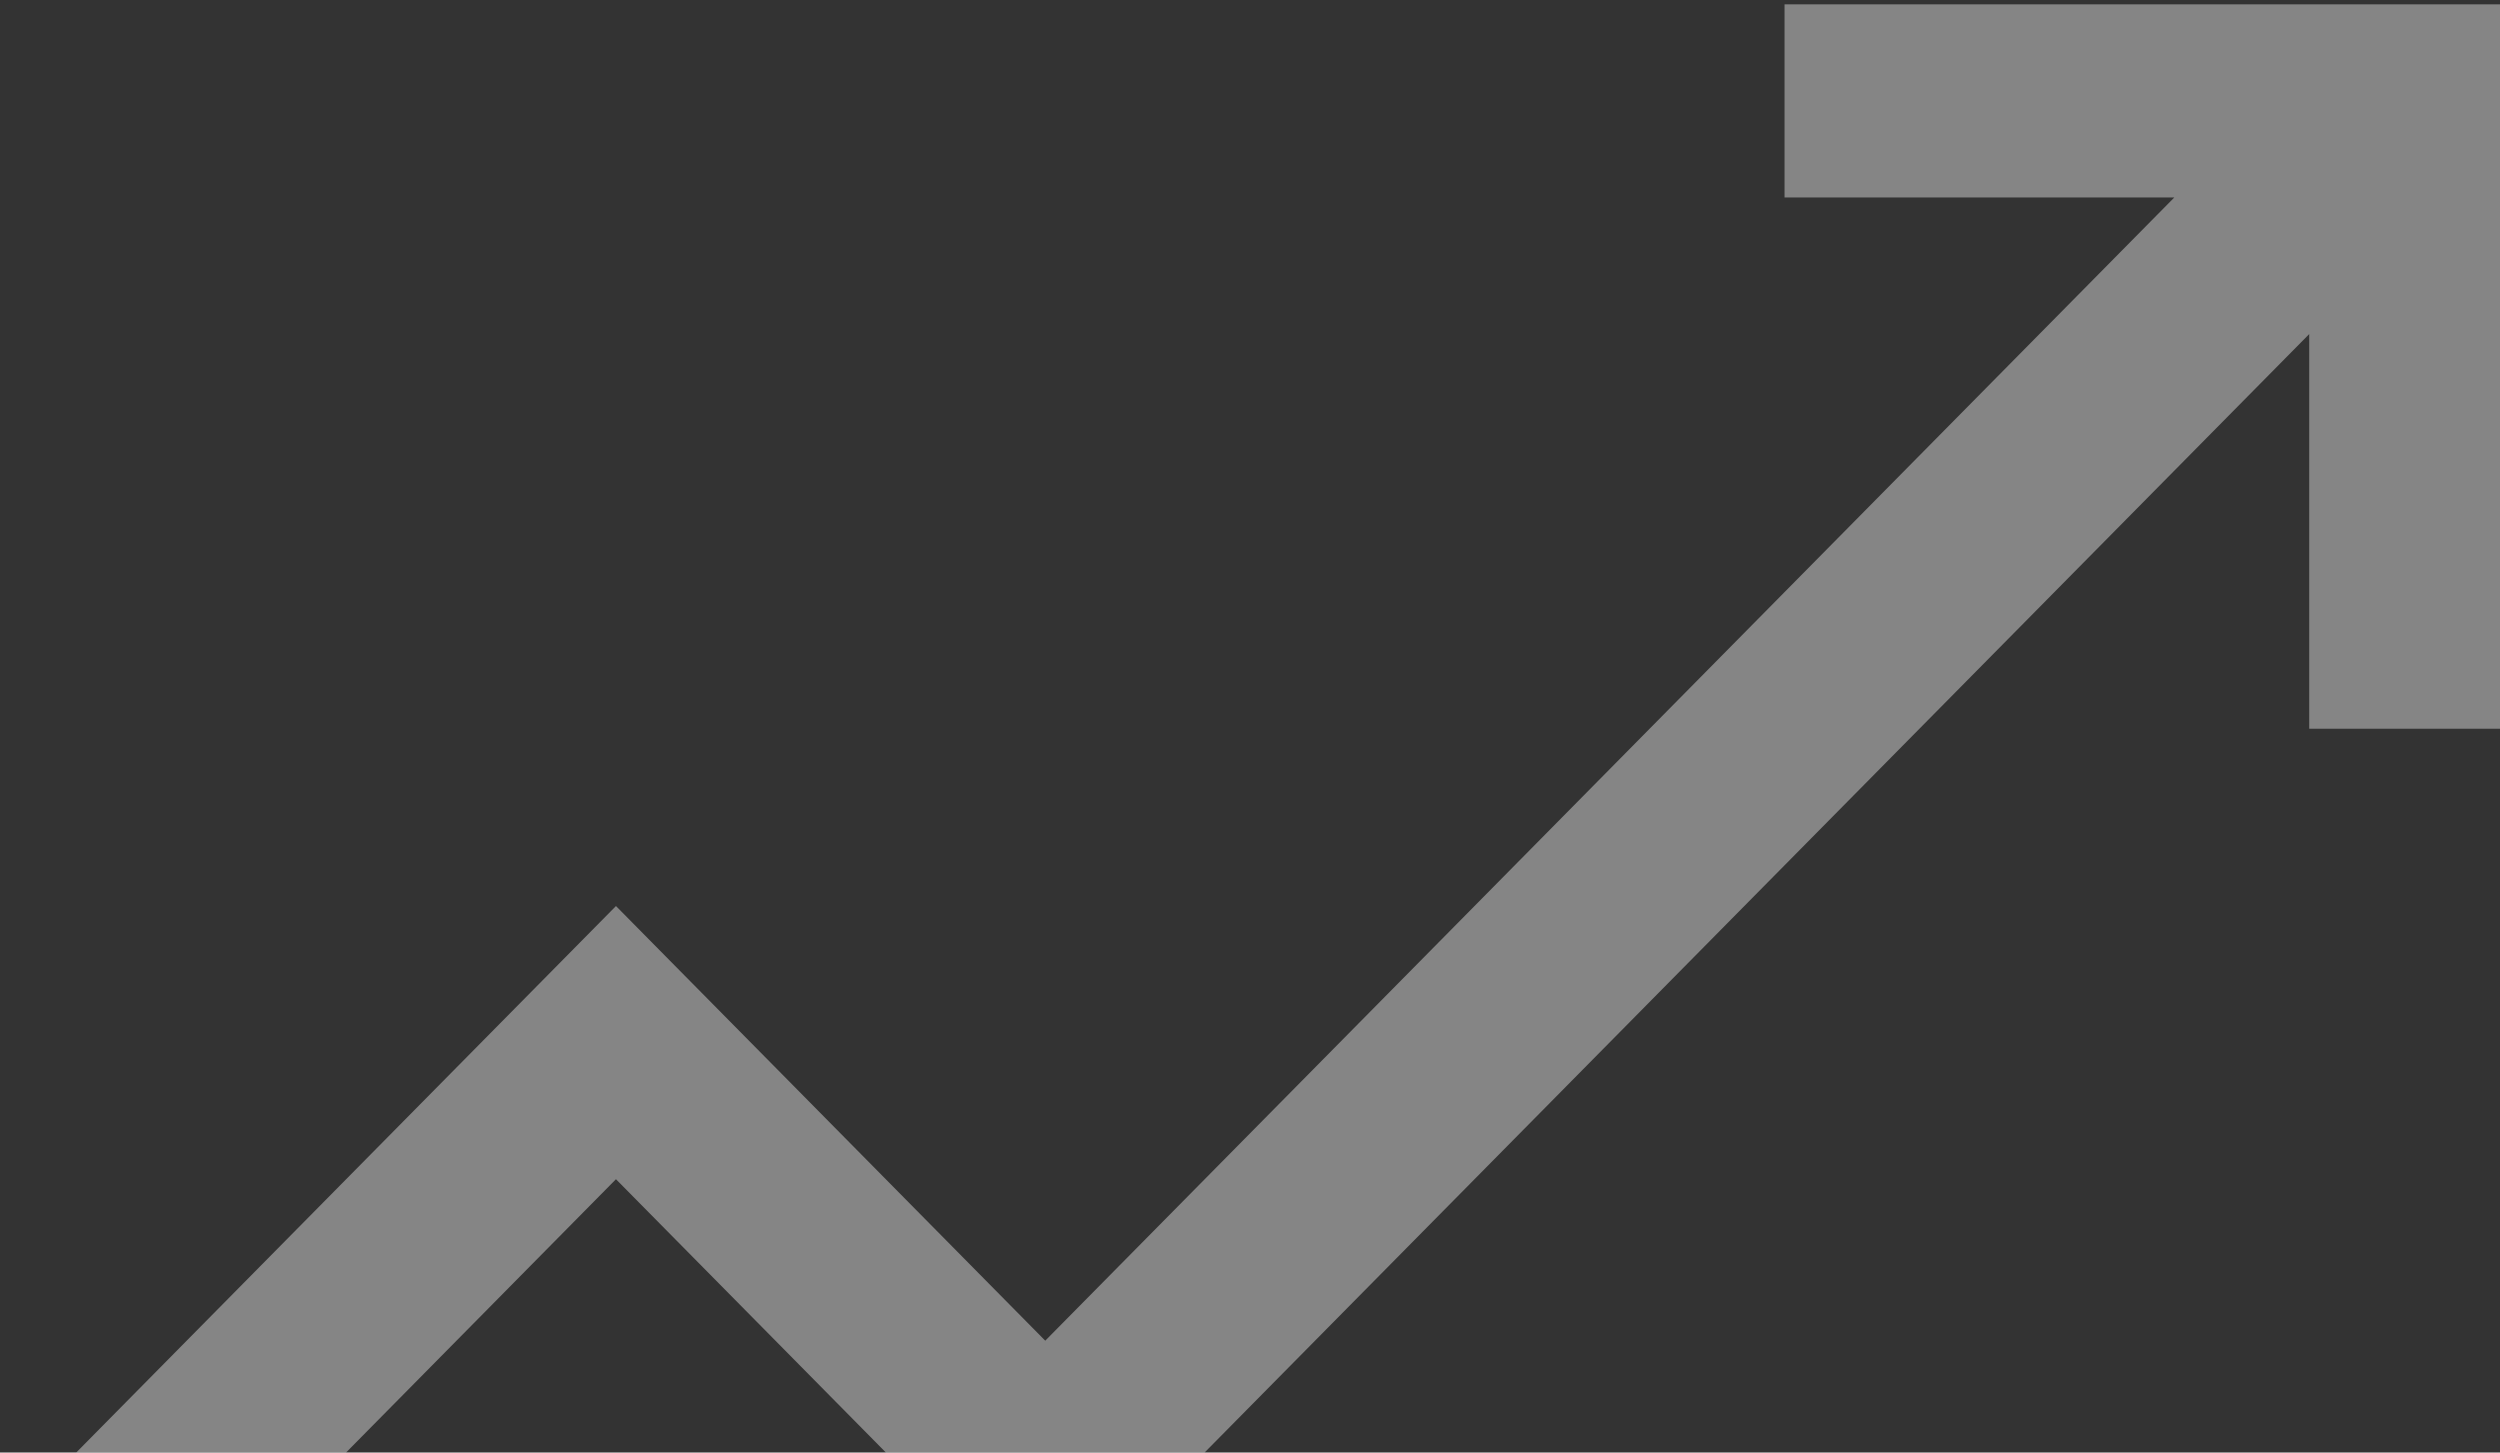
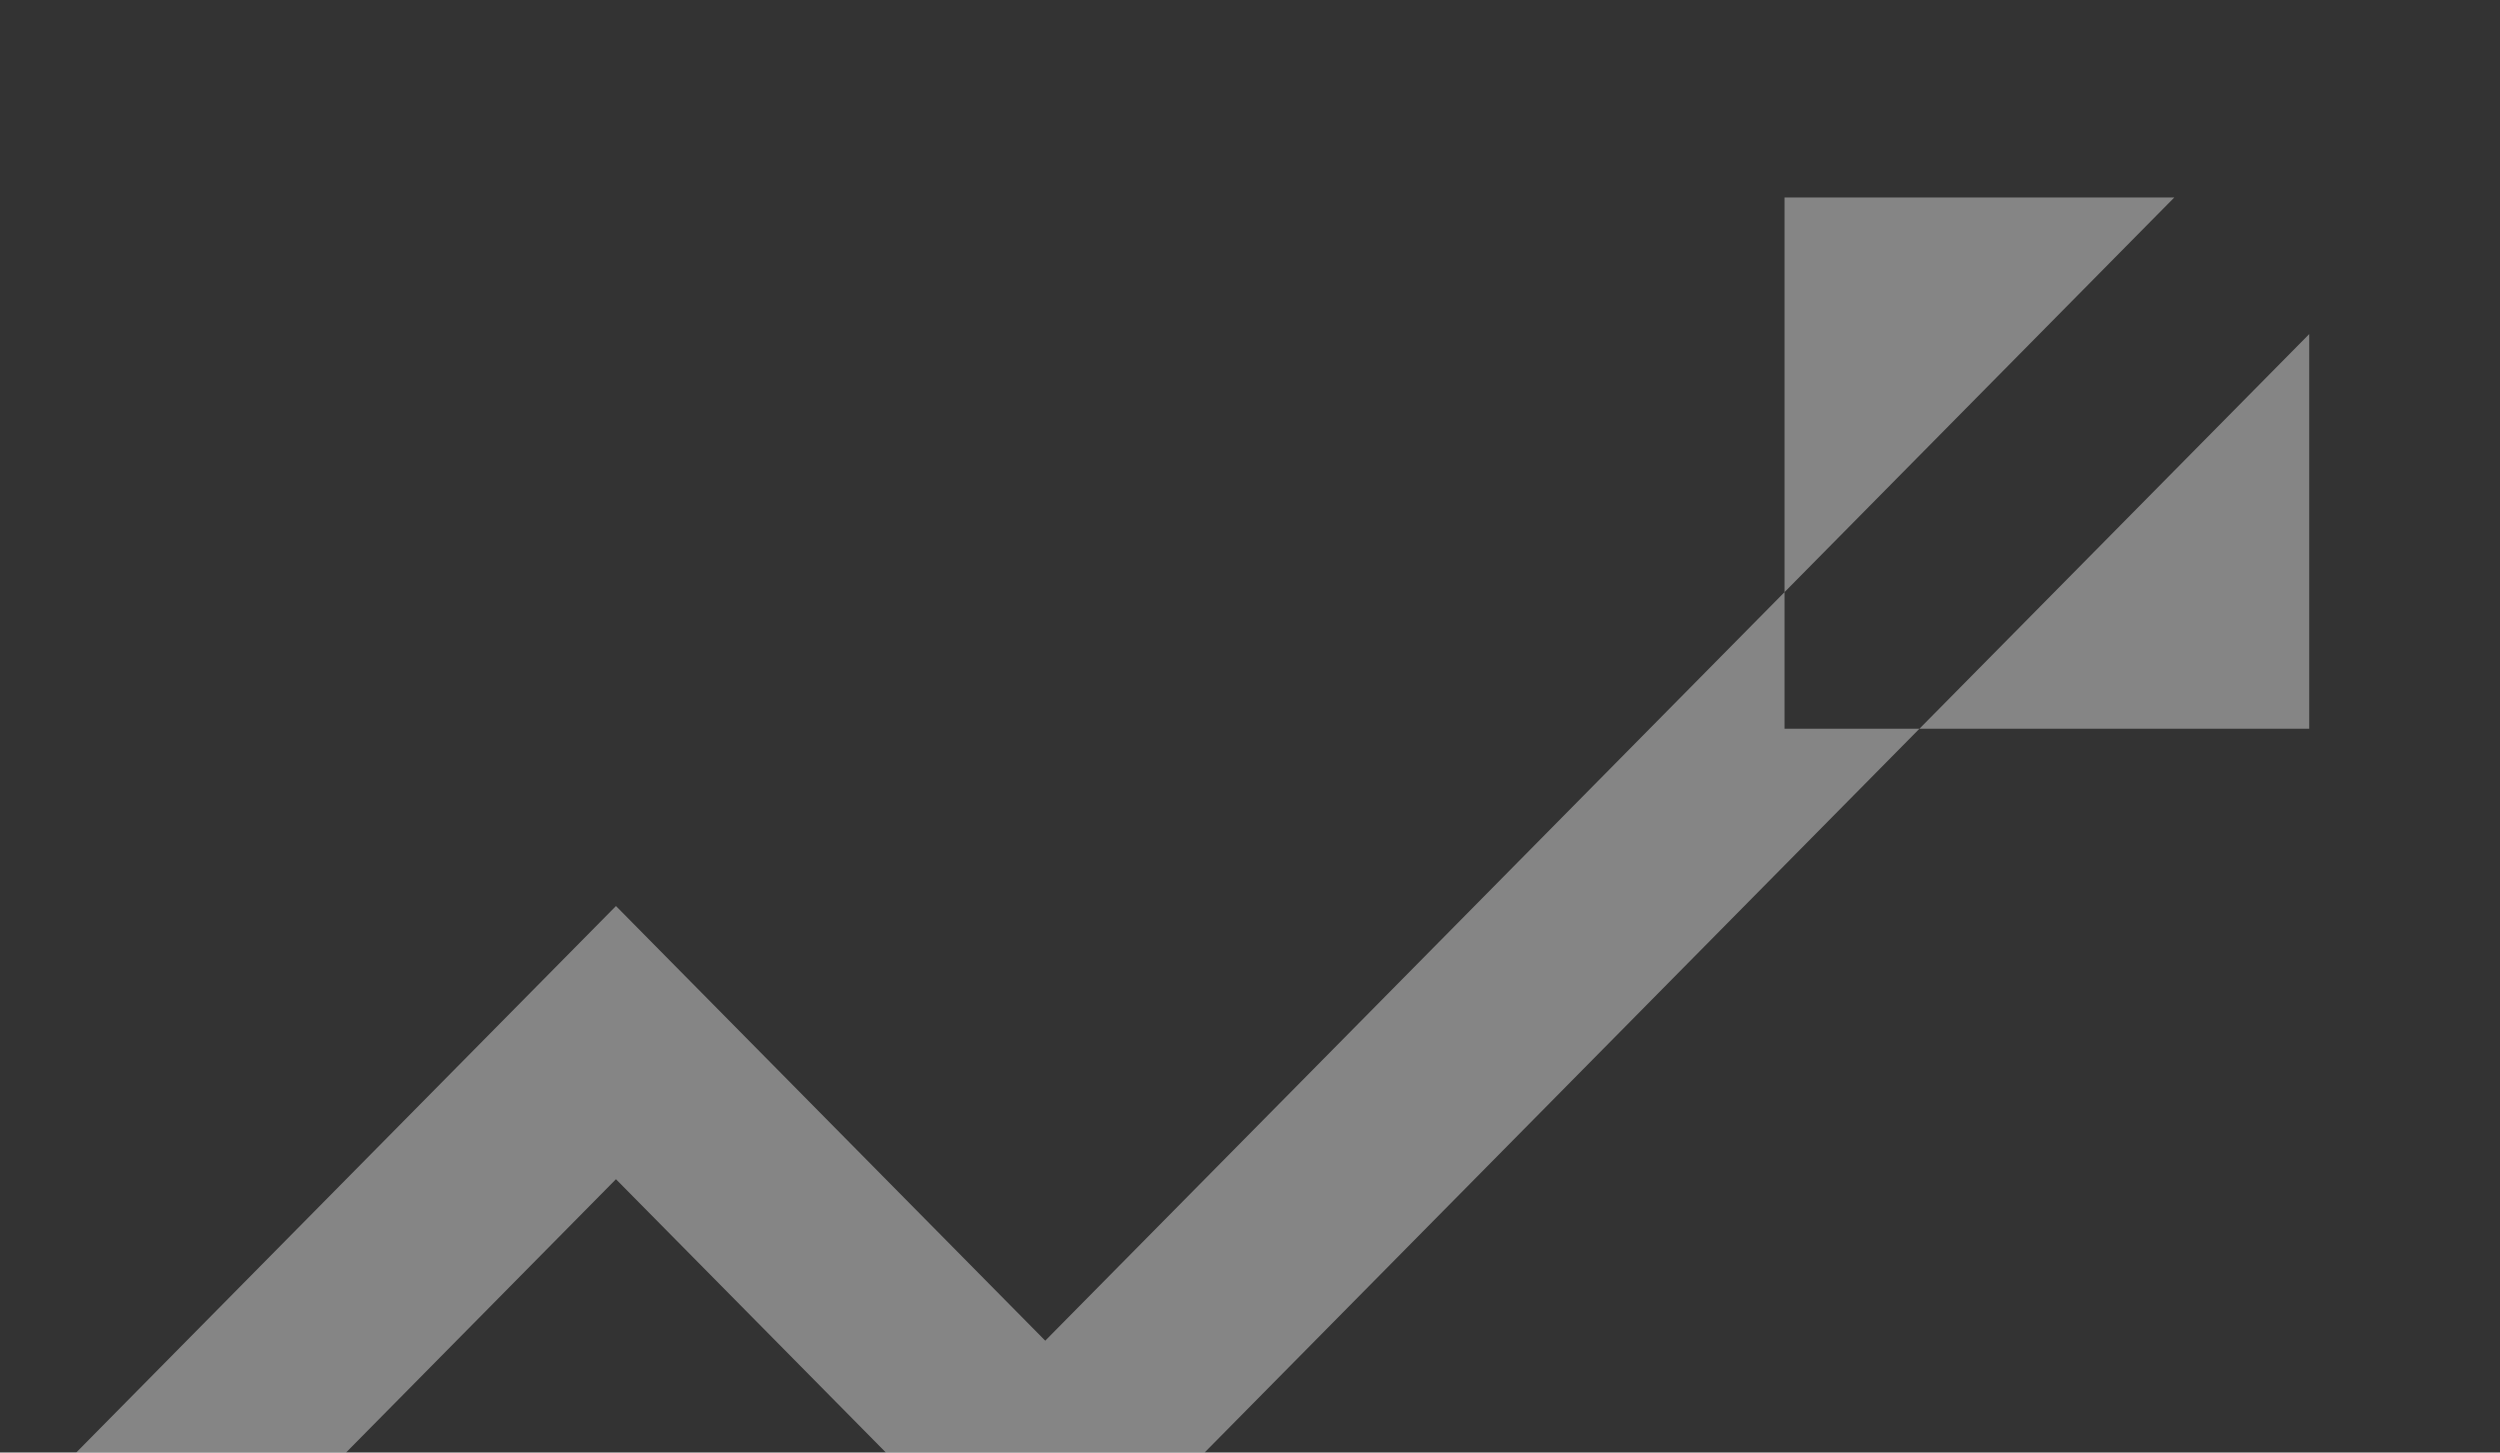
<svg xmlns="http://www.w3.org/2000/svg" width="179" height="104" viewBox="0 0 179 104" fill="none">
  <rect x="0" y="0" width="179" height="104" fill="#333333" stroke="none" />
-   <path d="M127.773 0.308V14.139H155.68L74.839 95.993L44.103 64.872L0 109.527L9.66 119.308L44.103 84.432L74.839 115.553L165.34 23.92V52.176H179V0.308H127.773Z" fill="white" fill-opacity="0.4" style="mix-blend-mode:overlay" />
+   <path d="M127.773 0.308V14.139H155.68L74.839 95.993L44.103 64.872L0 109.527L9.66 119.308L44.103 84.432L74.839 115.553L165.34 23.92V52.176H179H127.773Z" fill="white" fill-opacity="0.4" style="mix-blend-mode:overlay" />
</svg>